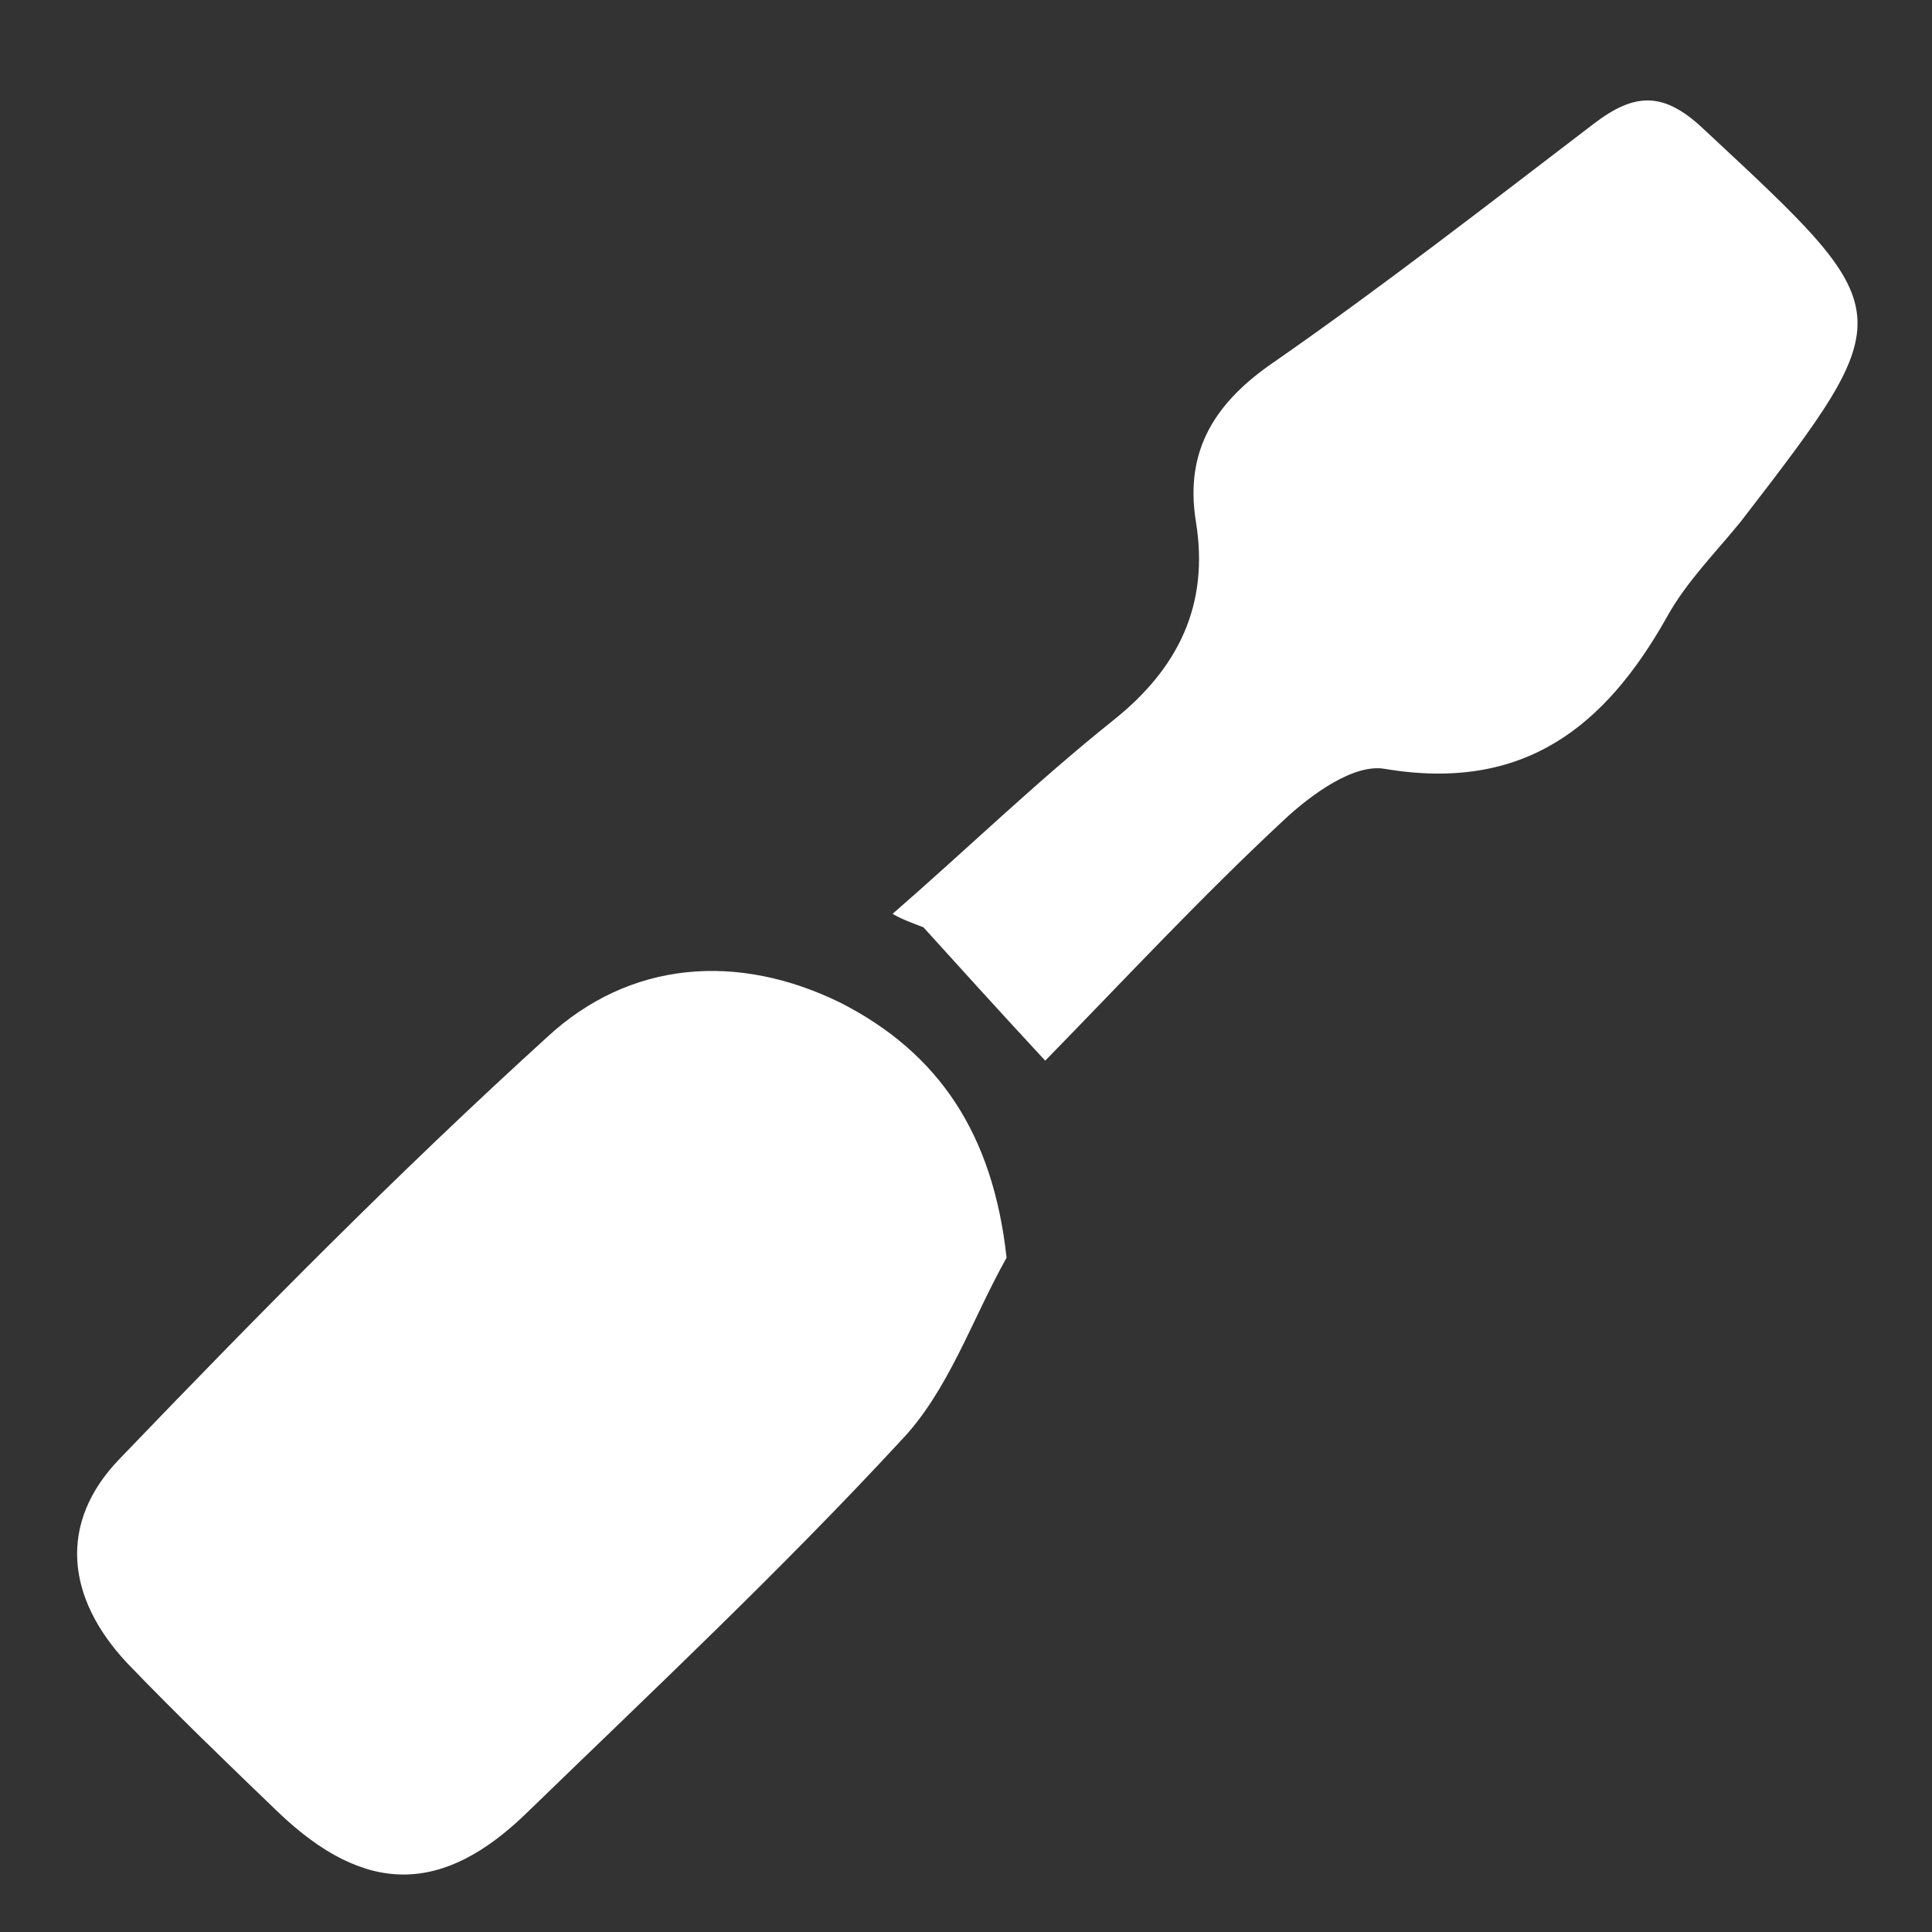
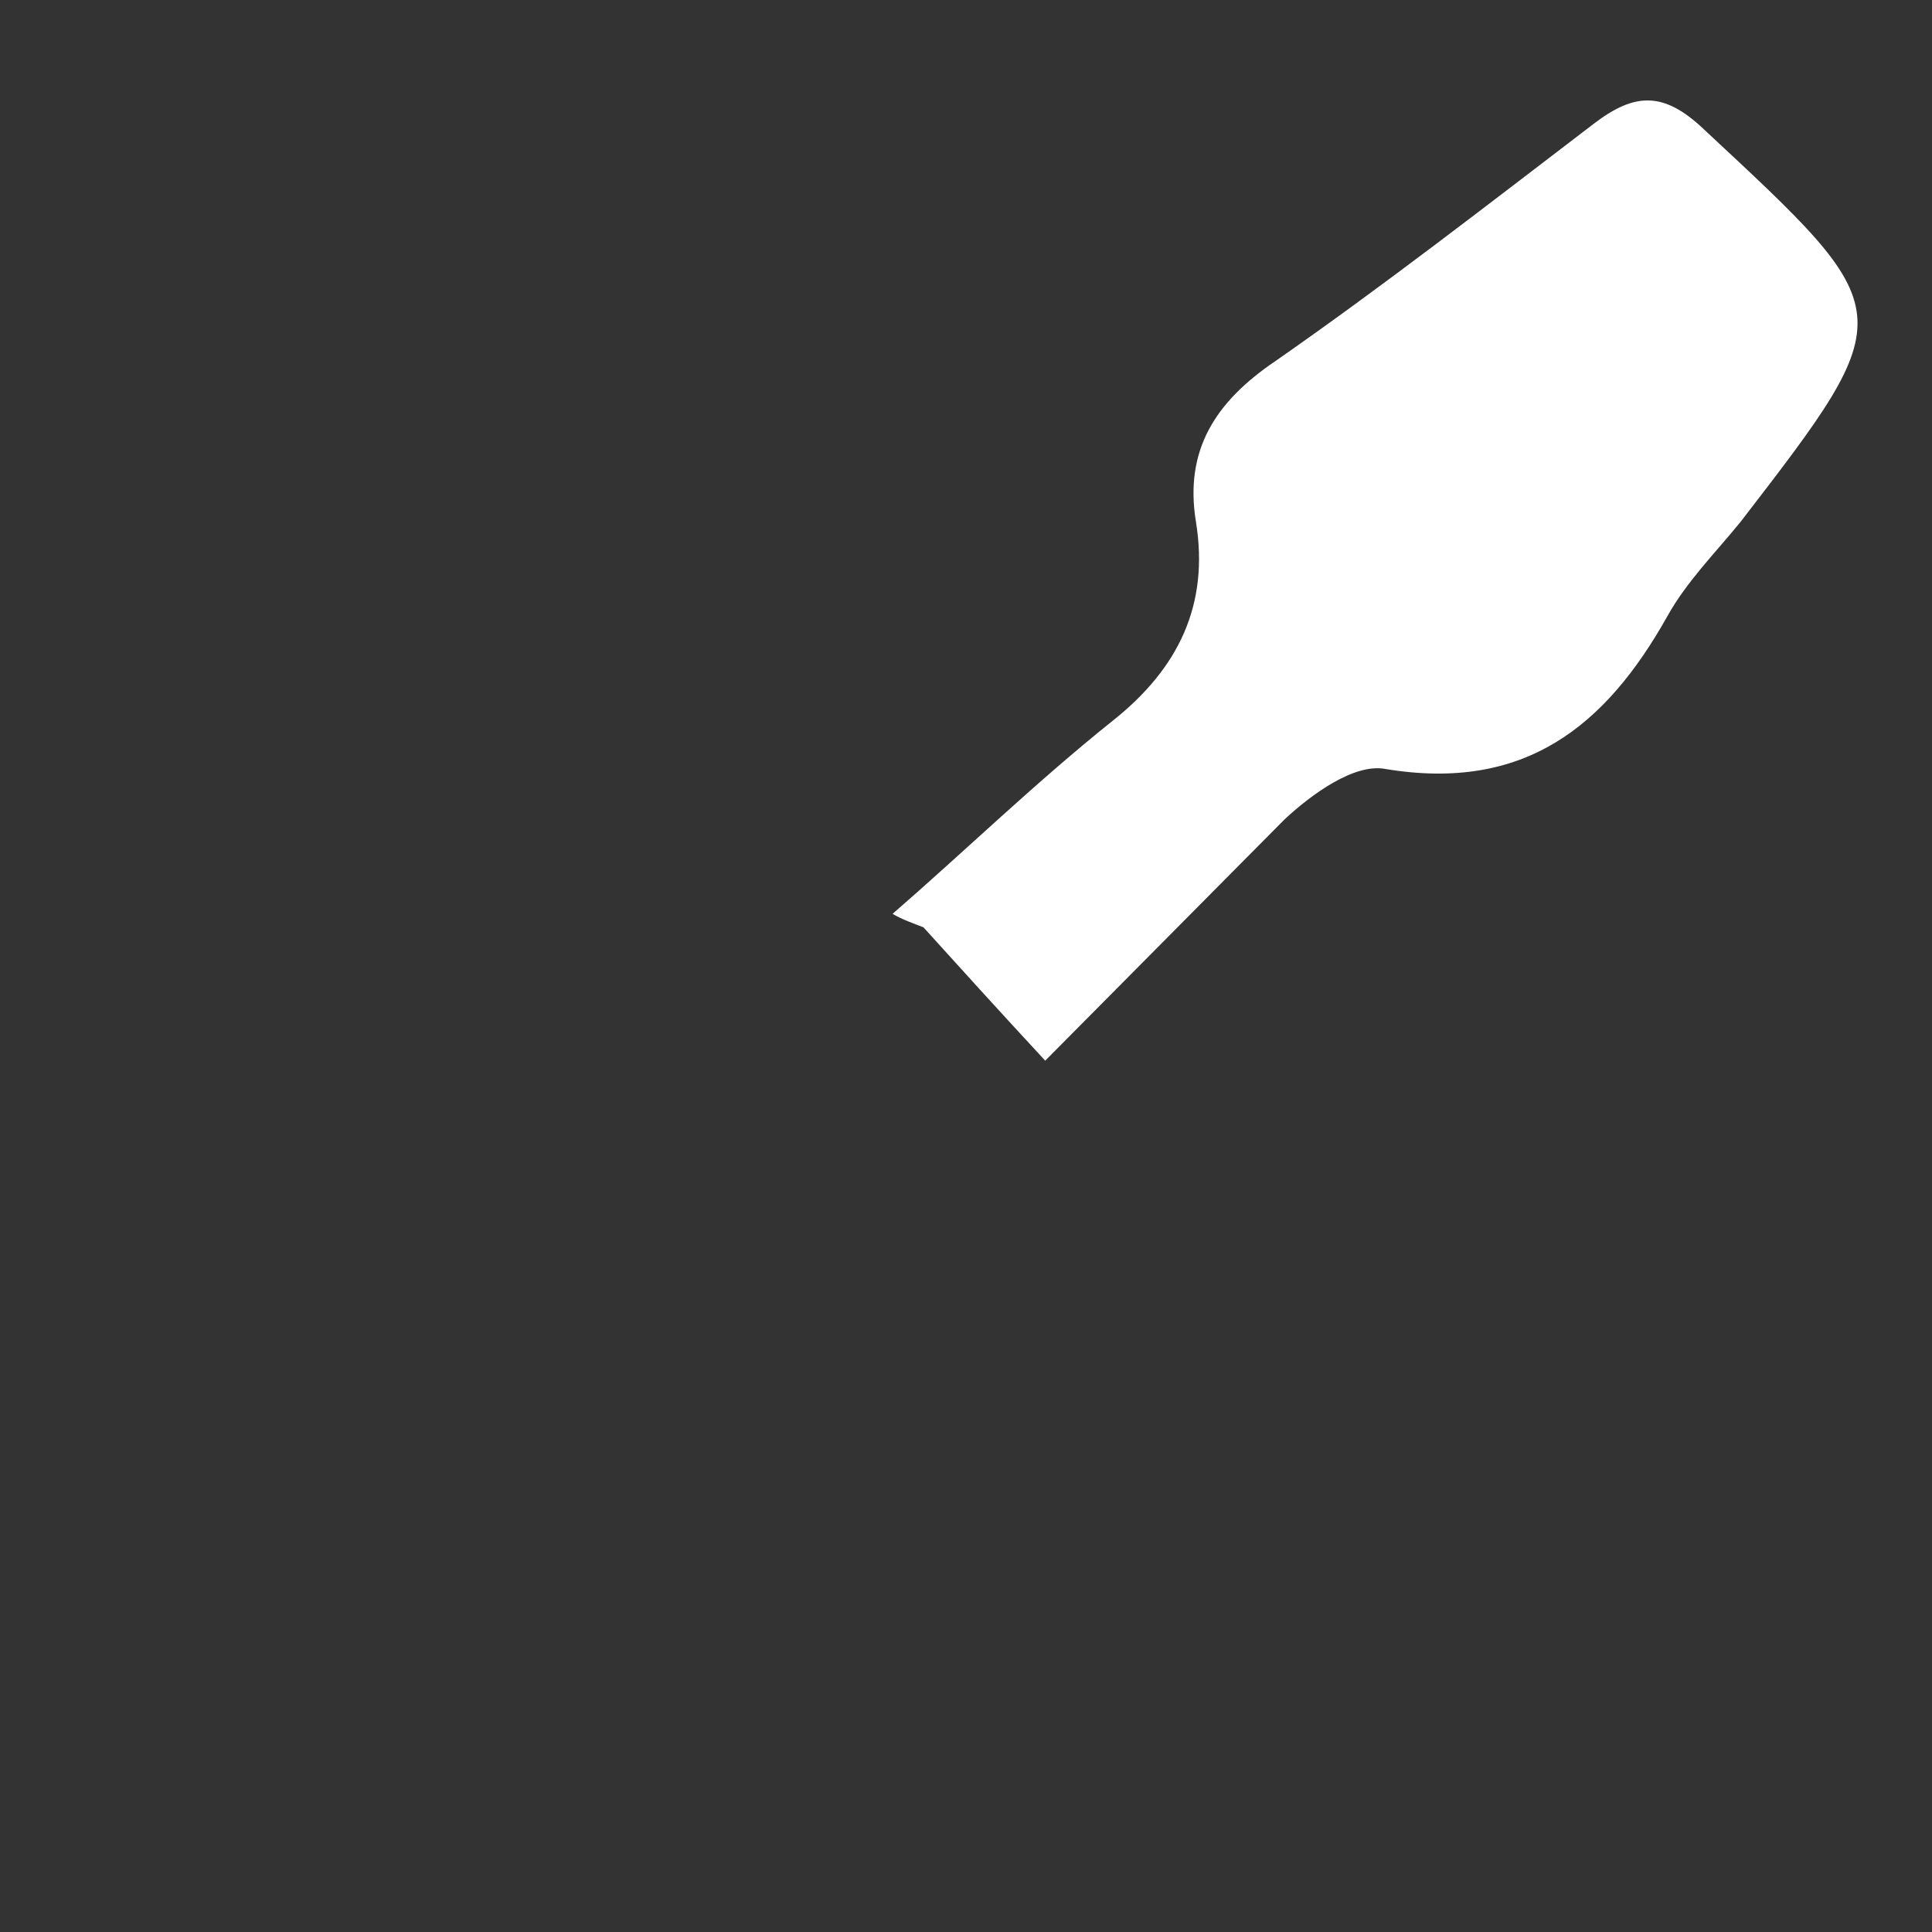
<svg xmlns="http://www.w3.org/2000/svg" version="1.1" id="Layer_1" x="0px" y="0px" viewBox="0 0 100 100" style="enable-background:new 0 0 100 100;" xml:space="preserve">
  <rect x="0" y="0" width="100" height="100" fill="#333333" stroke="none" />
  <style type="text/css">
	.st0{fill:#FFFFFF;}
</style>
-   <path class="st0" d="M52.1,65.1c-1.8,3.2-3,6.9-5.5,9.5c-6.2,6.7-12.8,12.9-19.3,19.2c-4.4,4.3-8.4,4.3-12.9,0  c-2.6-2.5-5.3-5.1-7.8-7.7C3.4,82.7,3,78.8,6.2,75.5c7.2-7.5,14.4-14.8,22.1-21.8c4.3-4,9.9-4.4,15.2-1.8  C48.6,54.5,51.4,58.7,52.1,65.1z" />
-   <path class="st0" d="M54.1,54.9c-2.5-2.7-4.4-4.8-6.3-6.9c-0.5-0.2-1.1-0.4-1.6-0.7c3.8-3.3,7.4-6.8,11.4-10c3.4-2.7,5-6,4.3-10.3  c-0.6-3.7,1-6.2,4.1-8.3c5.6-3.9,11-8.1,16.5-12.3c2.1-1.6,3.6-1.7,5.7,0.3c10.2,9.5,10.3,9.4,1.9,20.3c-1.3,1.6-2.8,3.1-3.8,4.9  c-3.2,5.7-7.4,9.1-14.6,7.9c-1.6-0.3-3.8,1.3-5.2,2.6C62.2,46.4,58.3,50.6,54.1,54.9z" />
+   <path class="st0" d="M54.1,54.9c-2.5-2.7-4.4-4.8-6.3-6.9c-0.5-0.2-1.1-0.4-1.6-0.7c3.8-3.3,7.4-6.8,11.4-10c3.4-2.7,5-6,4.3-10.3  c-0.6-3.7,1-6.2,4.1-8.3c5.6-3.9,11-8.1,16.5-12.3c2.1-1.6,3.6-1.7,5.7,0.3c10.2,9.5,10.3,9.4,1.9,20.3c-1.3,1.6-2.8,3.1-3.8,4.9  c-3.2,5.7-7.4,9.1-14.6,7.9c-1.6-0.3-3.8,1.3-5.2,2.6z" />
</svg>